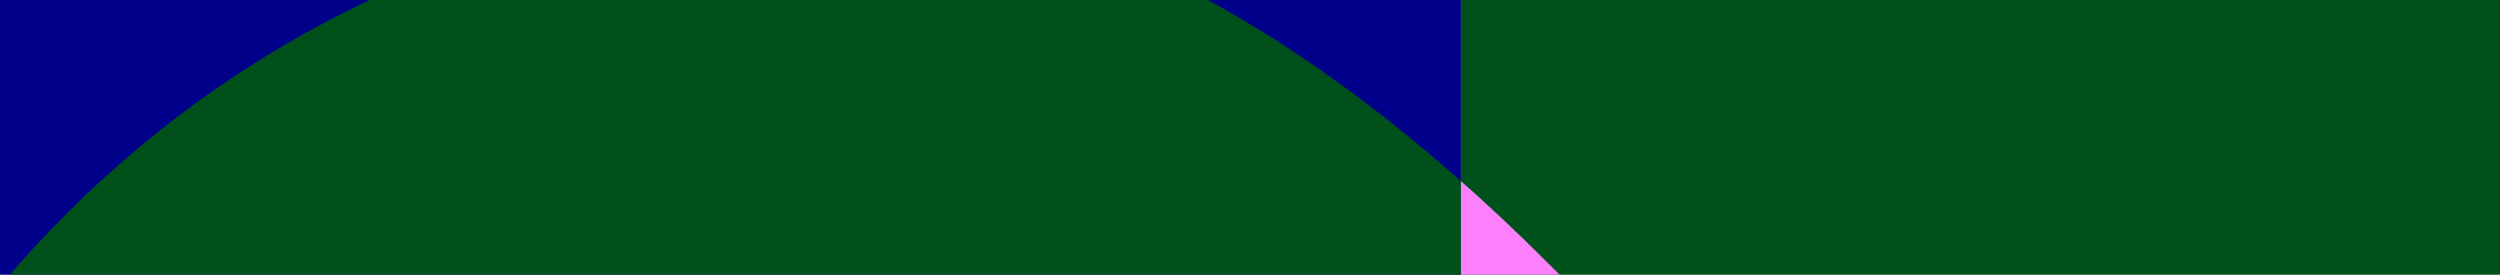
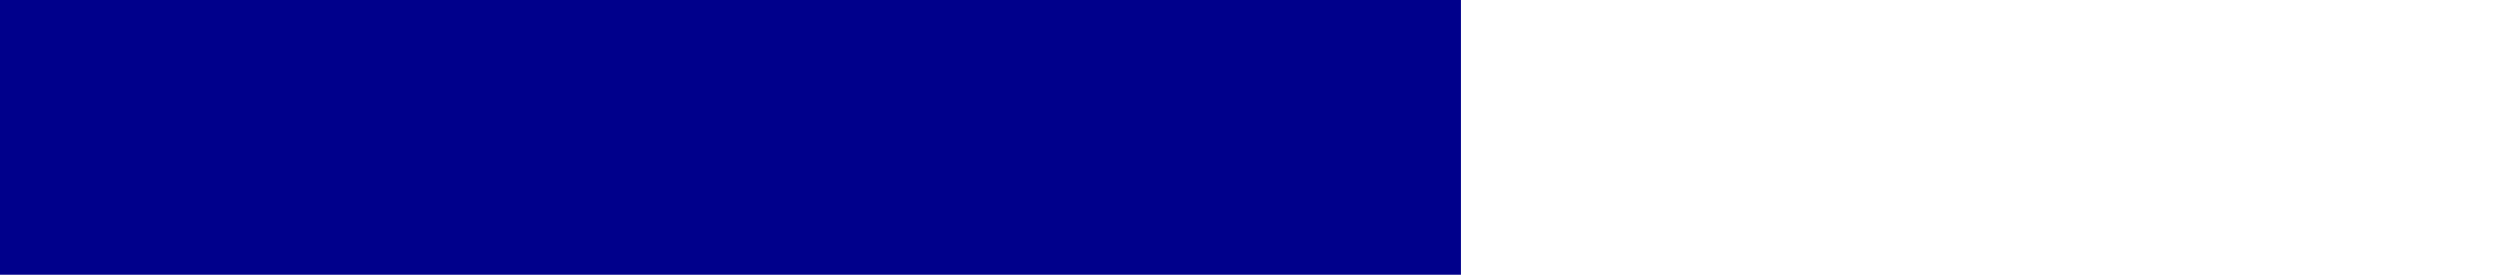
<svg xmlns="http://www.w3.org/2000/svg" width="1920" height="211" viewBox="0 0 1920 211" fill="none">
  <rect width="1122" height="211" fill="#00008B" />
-   <rect x="1122" width="798" height="211" fill="#00501C" />
  <g clip-path="url(#clip0_22_6010)">
-     <path d="M50.633 164.568C-164.395 379.541 -212.156 653.944 -185.156 839.08C-182.638 856.225 -179.206 873.222 -174.872 890H1877L1188.78 201.954C990.006 3.232 827.339 -56.698 725.318 -71.158C540.13 -98.151 265.658 -50.402 50.633 164.568Z" fill="#00501C" />
-   </g>
+     </g>
  <g clip-path="url(#clip1_22_6010)">
-     <path d="M50.633 164.568C-164.395 379.541 -212.156 653.944 -185.156 839.08C-182.638 856.225 -179.206 873.222 -174.872 890H1877L1188.78 201.954C990.006 3.232 827.339 -56.698 725.318 -71.158C540.13 -98.151 265.658 -50.402 50.633 164.568Z" fill="#FC80FC" />
-   </g>
+     </g>
  <defs>
    <clipPath id="clip0_22_6010">
-       <rect width="1122" height="211" fill="white" />
-     </clipPath>
+       </clipPath>
    <clipPath id="clip1_22_6010">
-       <rect width="798" height="211" fill="white" transform="translate(1122)" />
-     </clipPath>
+       </clipPath>
  </defs>
</svg>